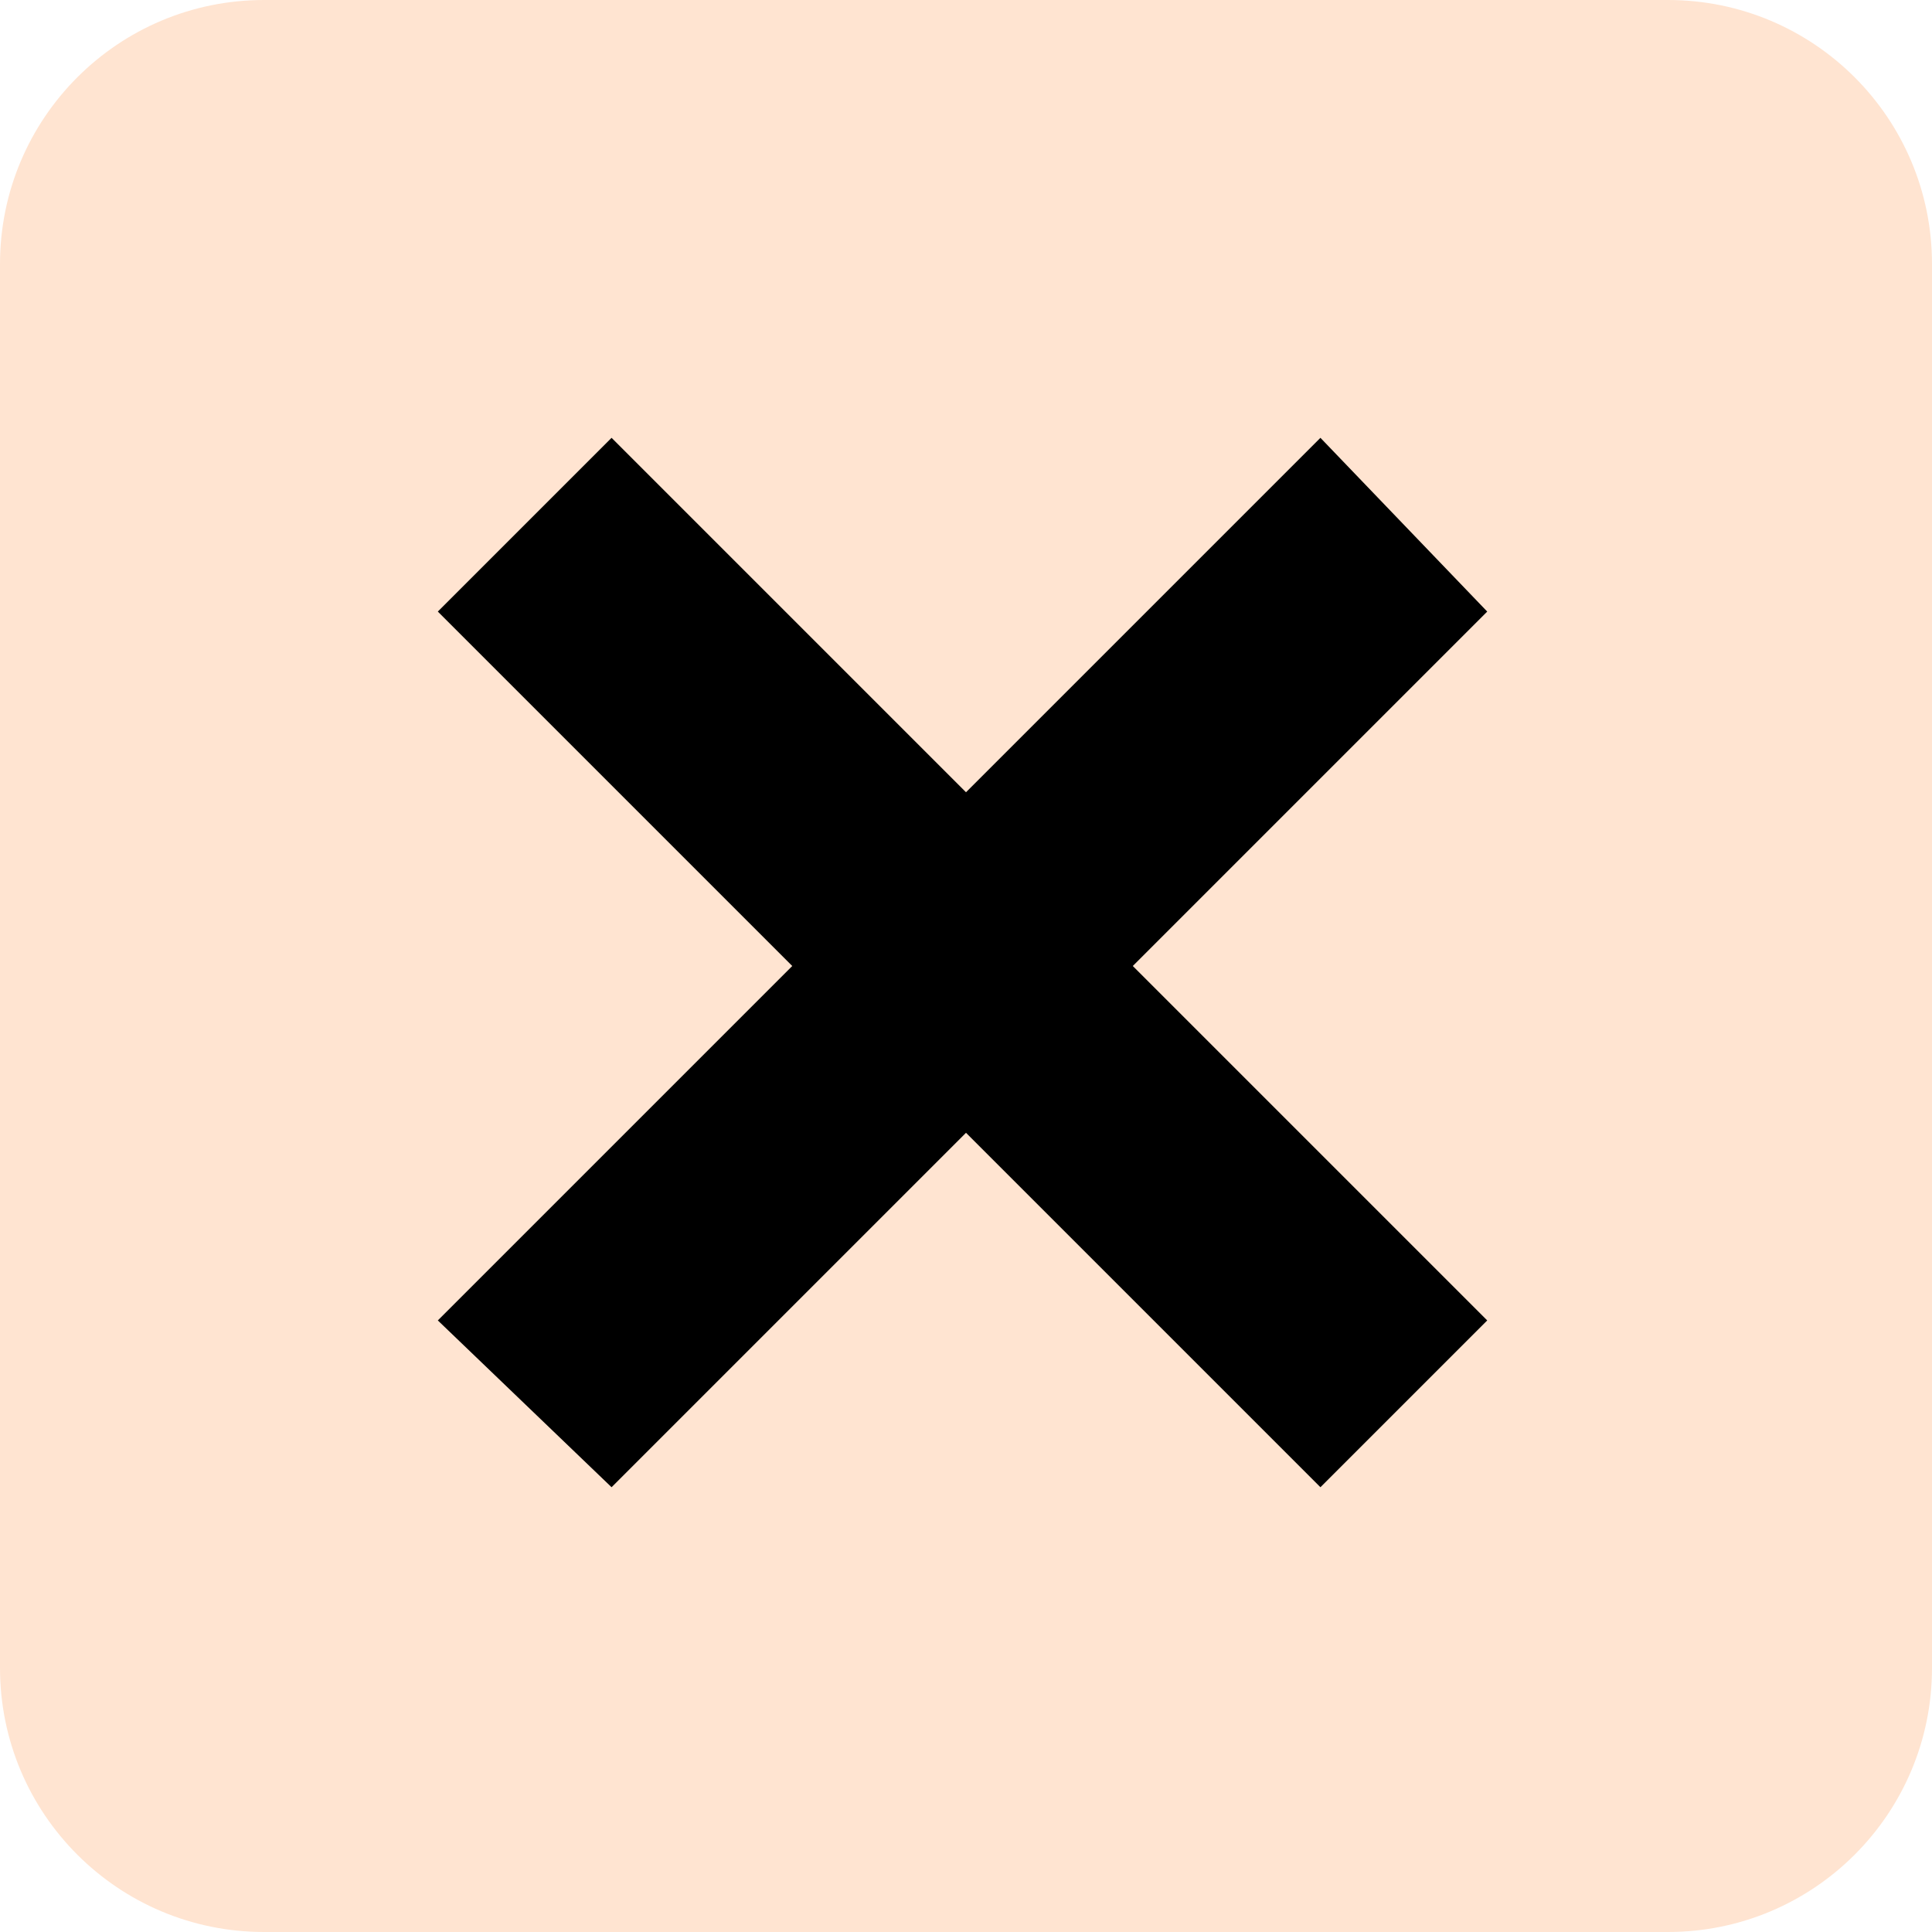
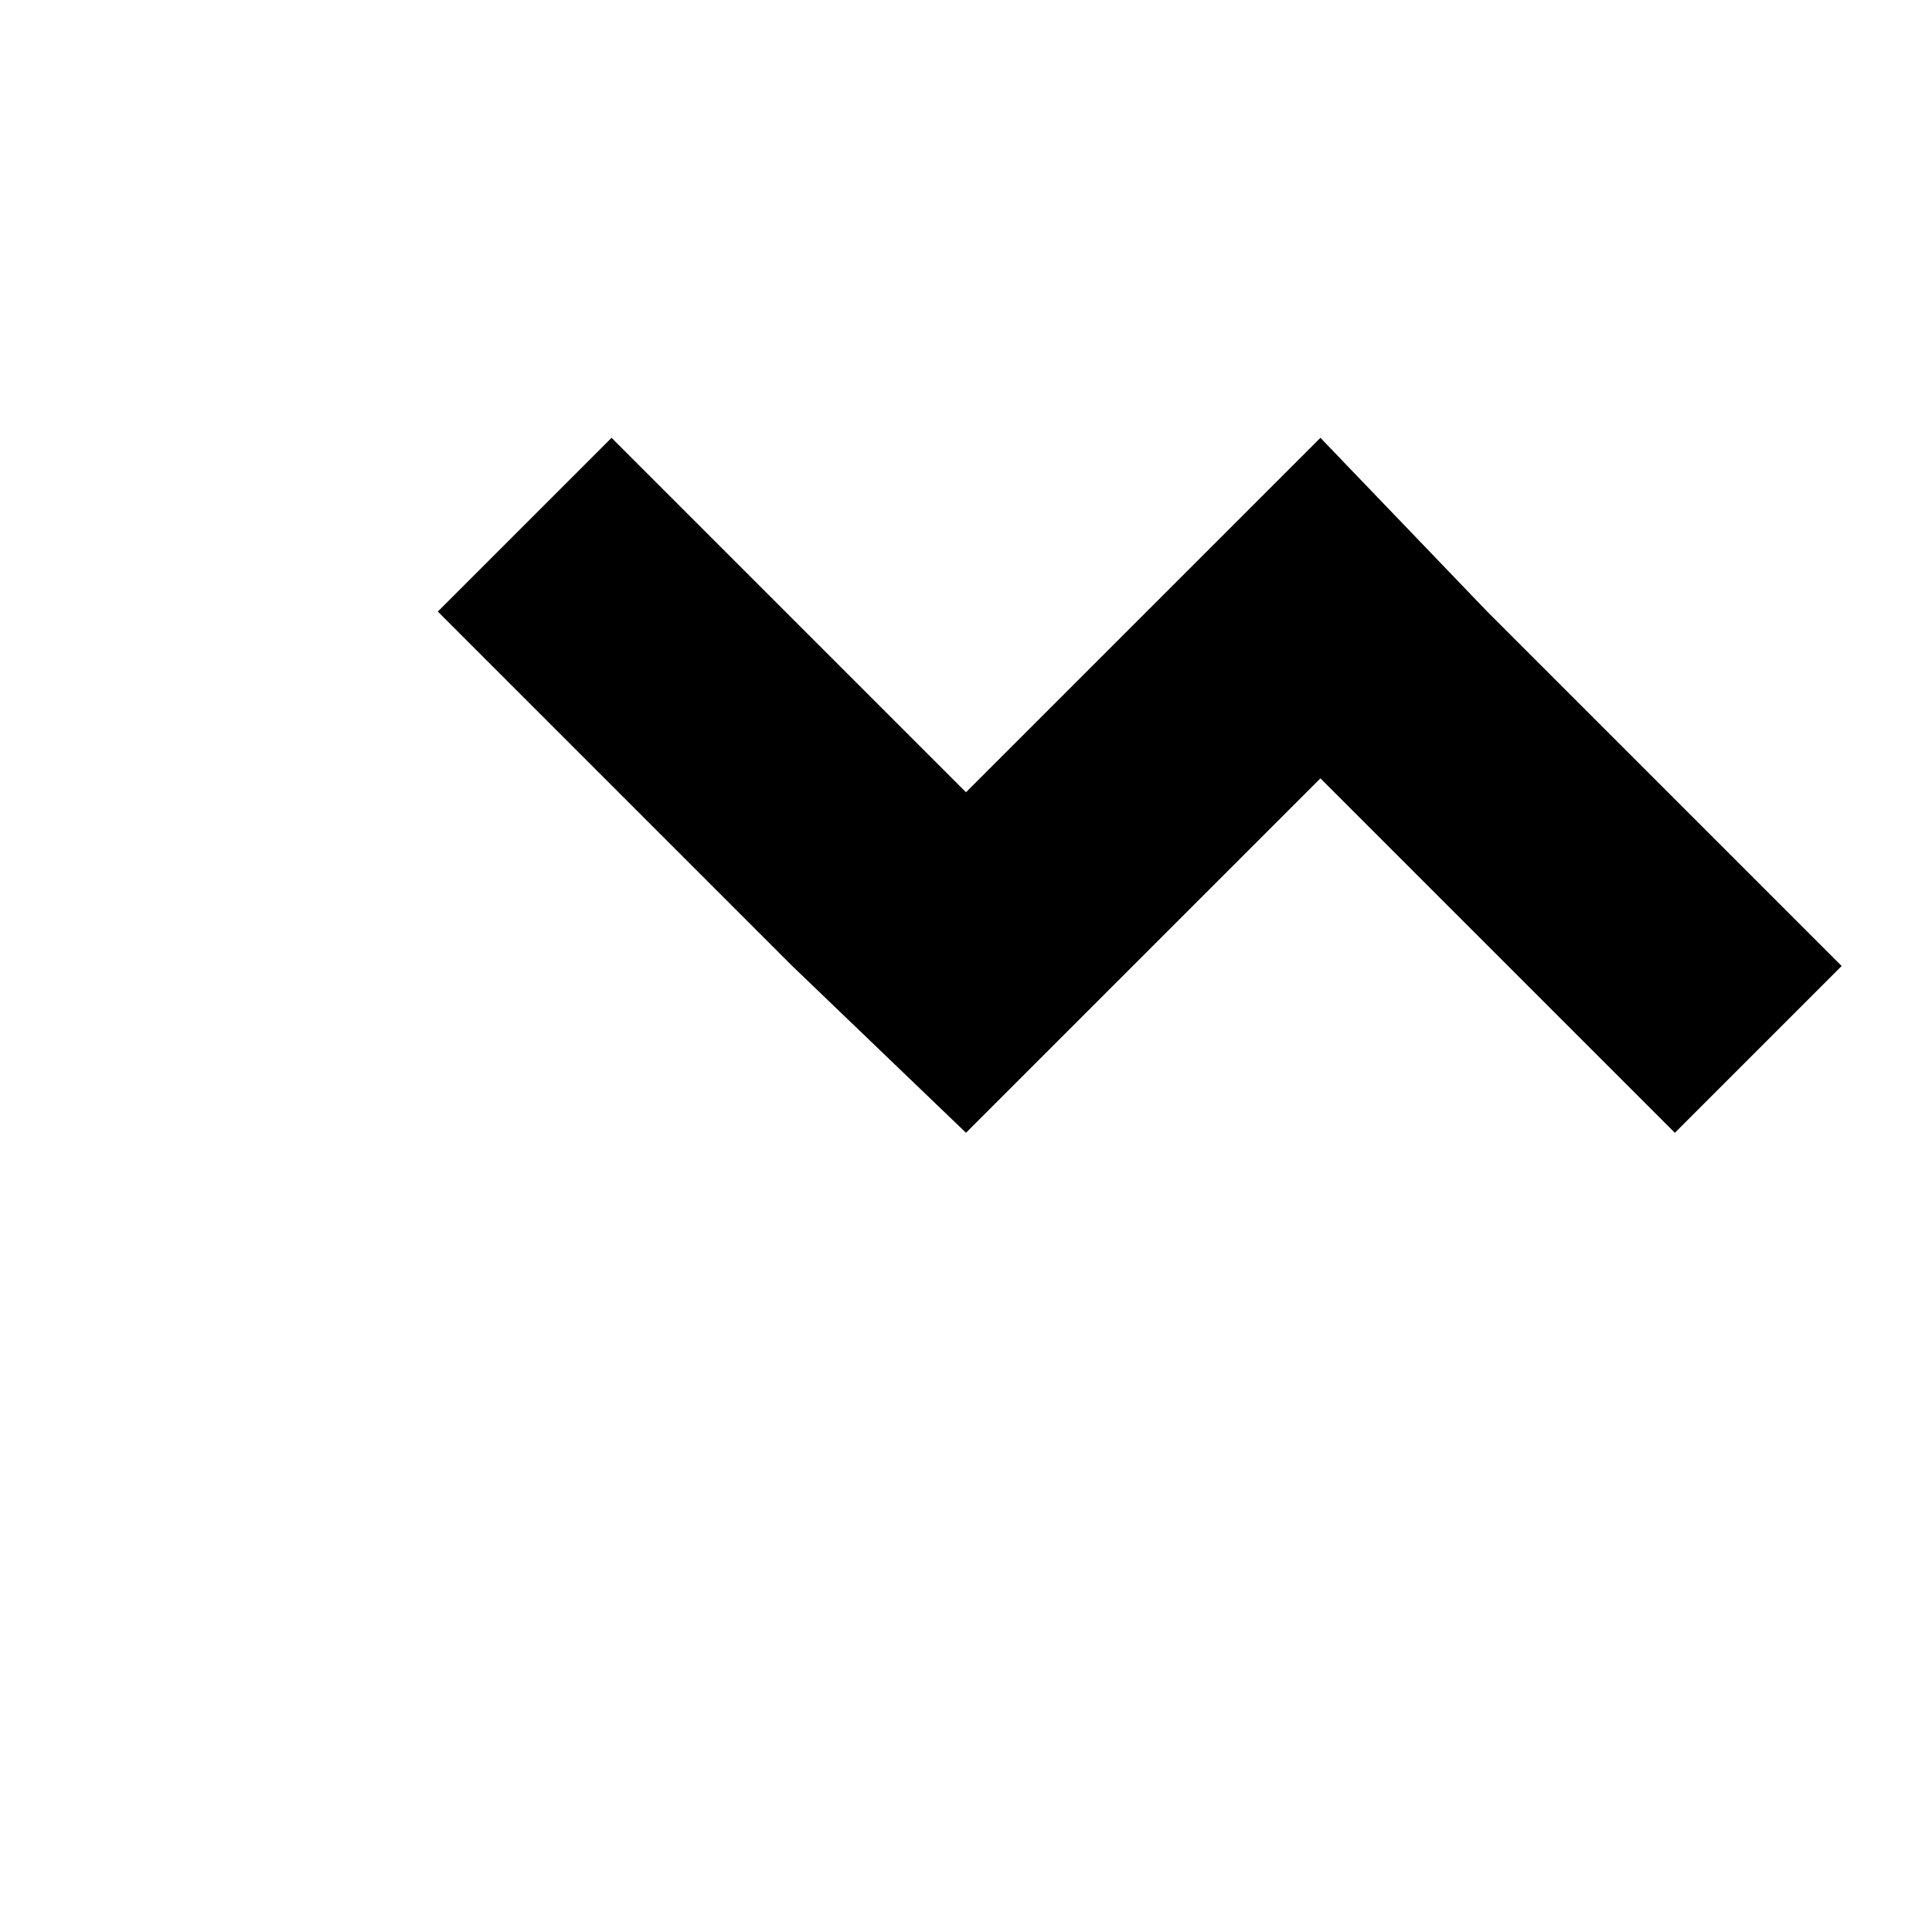
<svg xmlns="http://www.w3.org/2000/svg" data-bbox="0 0 27.8 27.8" viewBox="0 0 27.8 27.8" data-type="color">
  <g>
-     <path d="M3.8 0H24c2.1 0 3.8 1.7 3.8 3.8V24c0 2.1-1.7 3.8-3.8 3.8H3.8C1.7 27.8 0 26.1 0 24V3.8C0 1.7 1.7 0 3.8 0z" fill="#ffe4d1" data-color="1" />
-     <path d="M21.4 8.8 19 6.3l-5.1 5.1-5.1-5.1-2.5 2.5 5.1 5.1L6.3 19l2.5 2.4 5.1-5.1 5.1 5.1 2.4-2.4-5.1-5.1 5.1-5.1z" fill="#000000" data-color="2" />
+     <path d="M21.4 8.8 19 6.3l-5.1 5.1-5.1-5.1-2.5 2.5 5.1 5.1l2.5 2.4 5.1-5.1 5.1 5.1 2.4-2.4-5.1-5.1 5.1-5.1z" fill="#000000" data-color="2" />
  </g>
</svg>